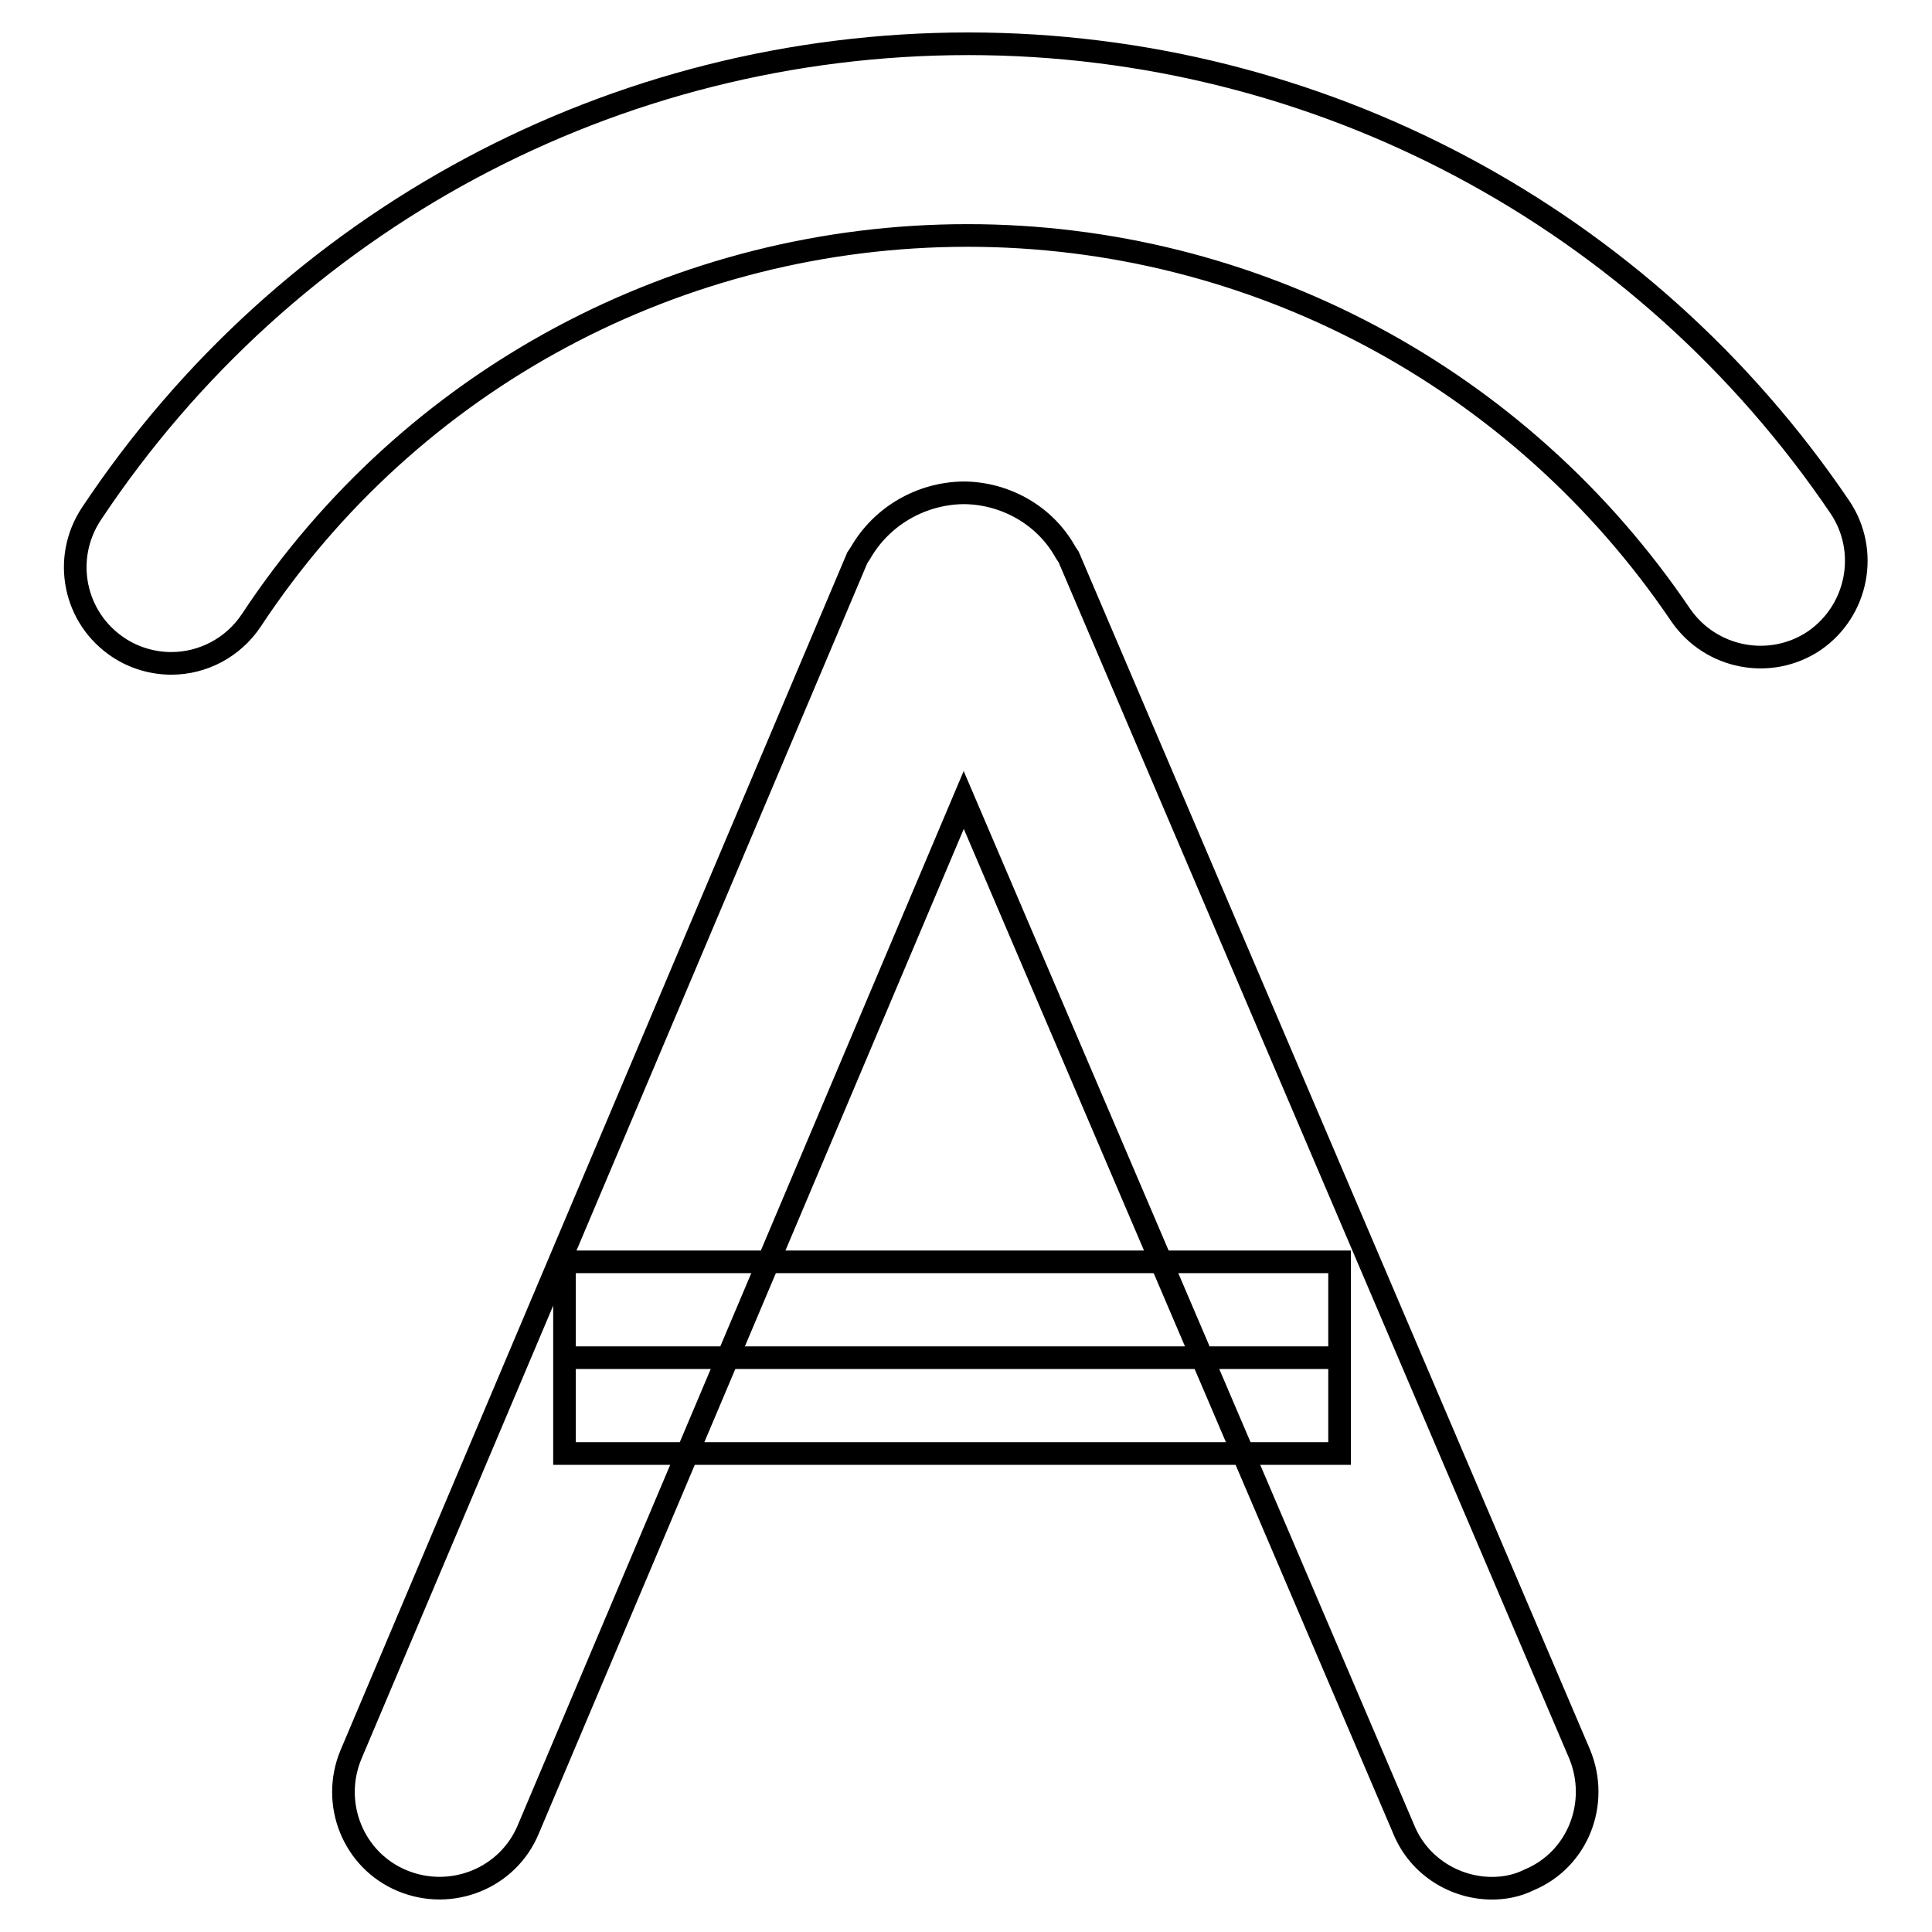
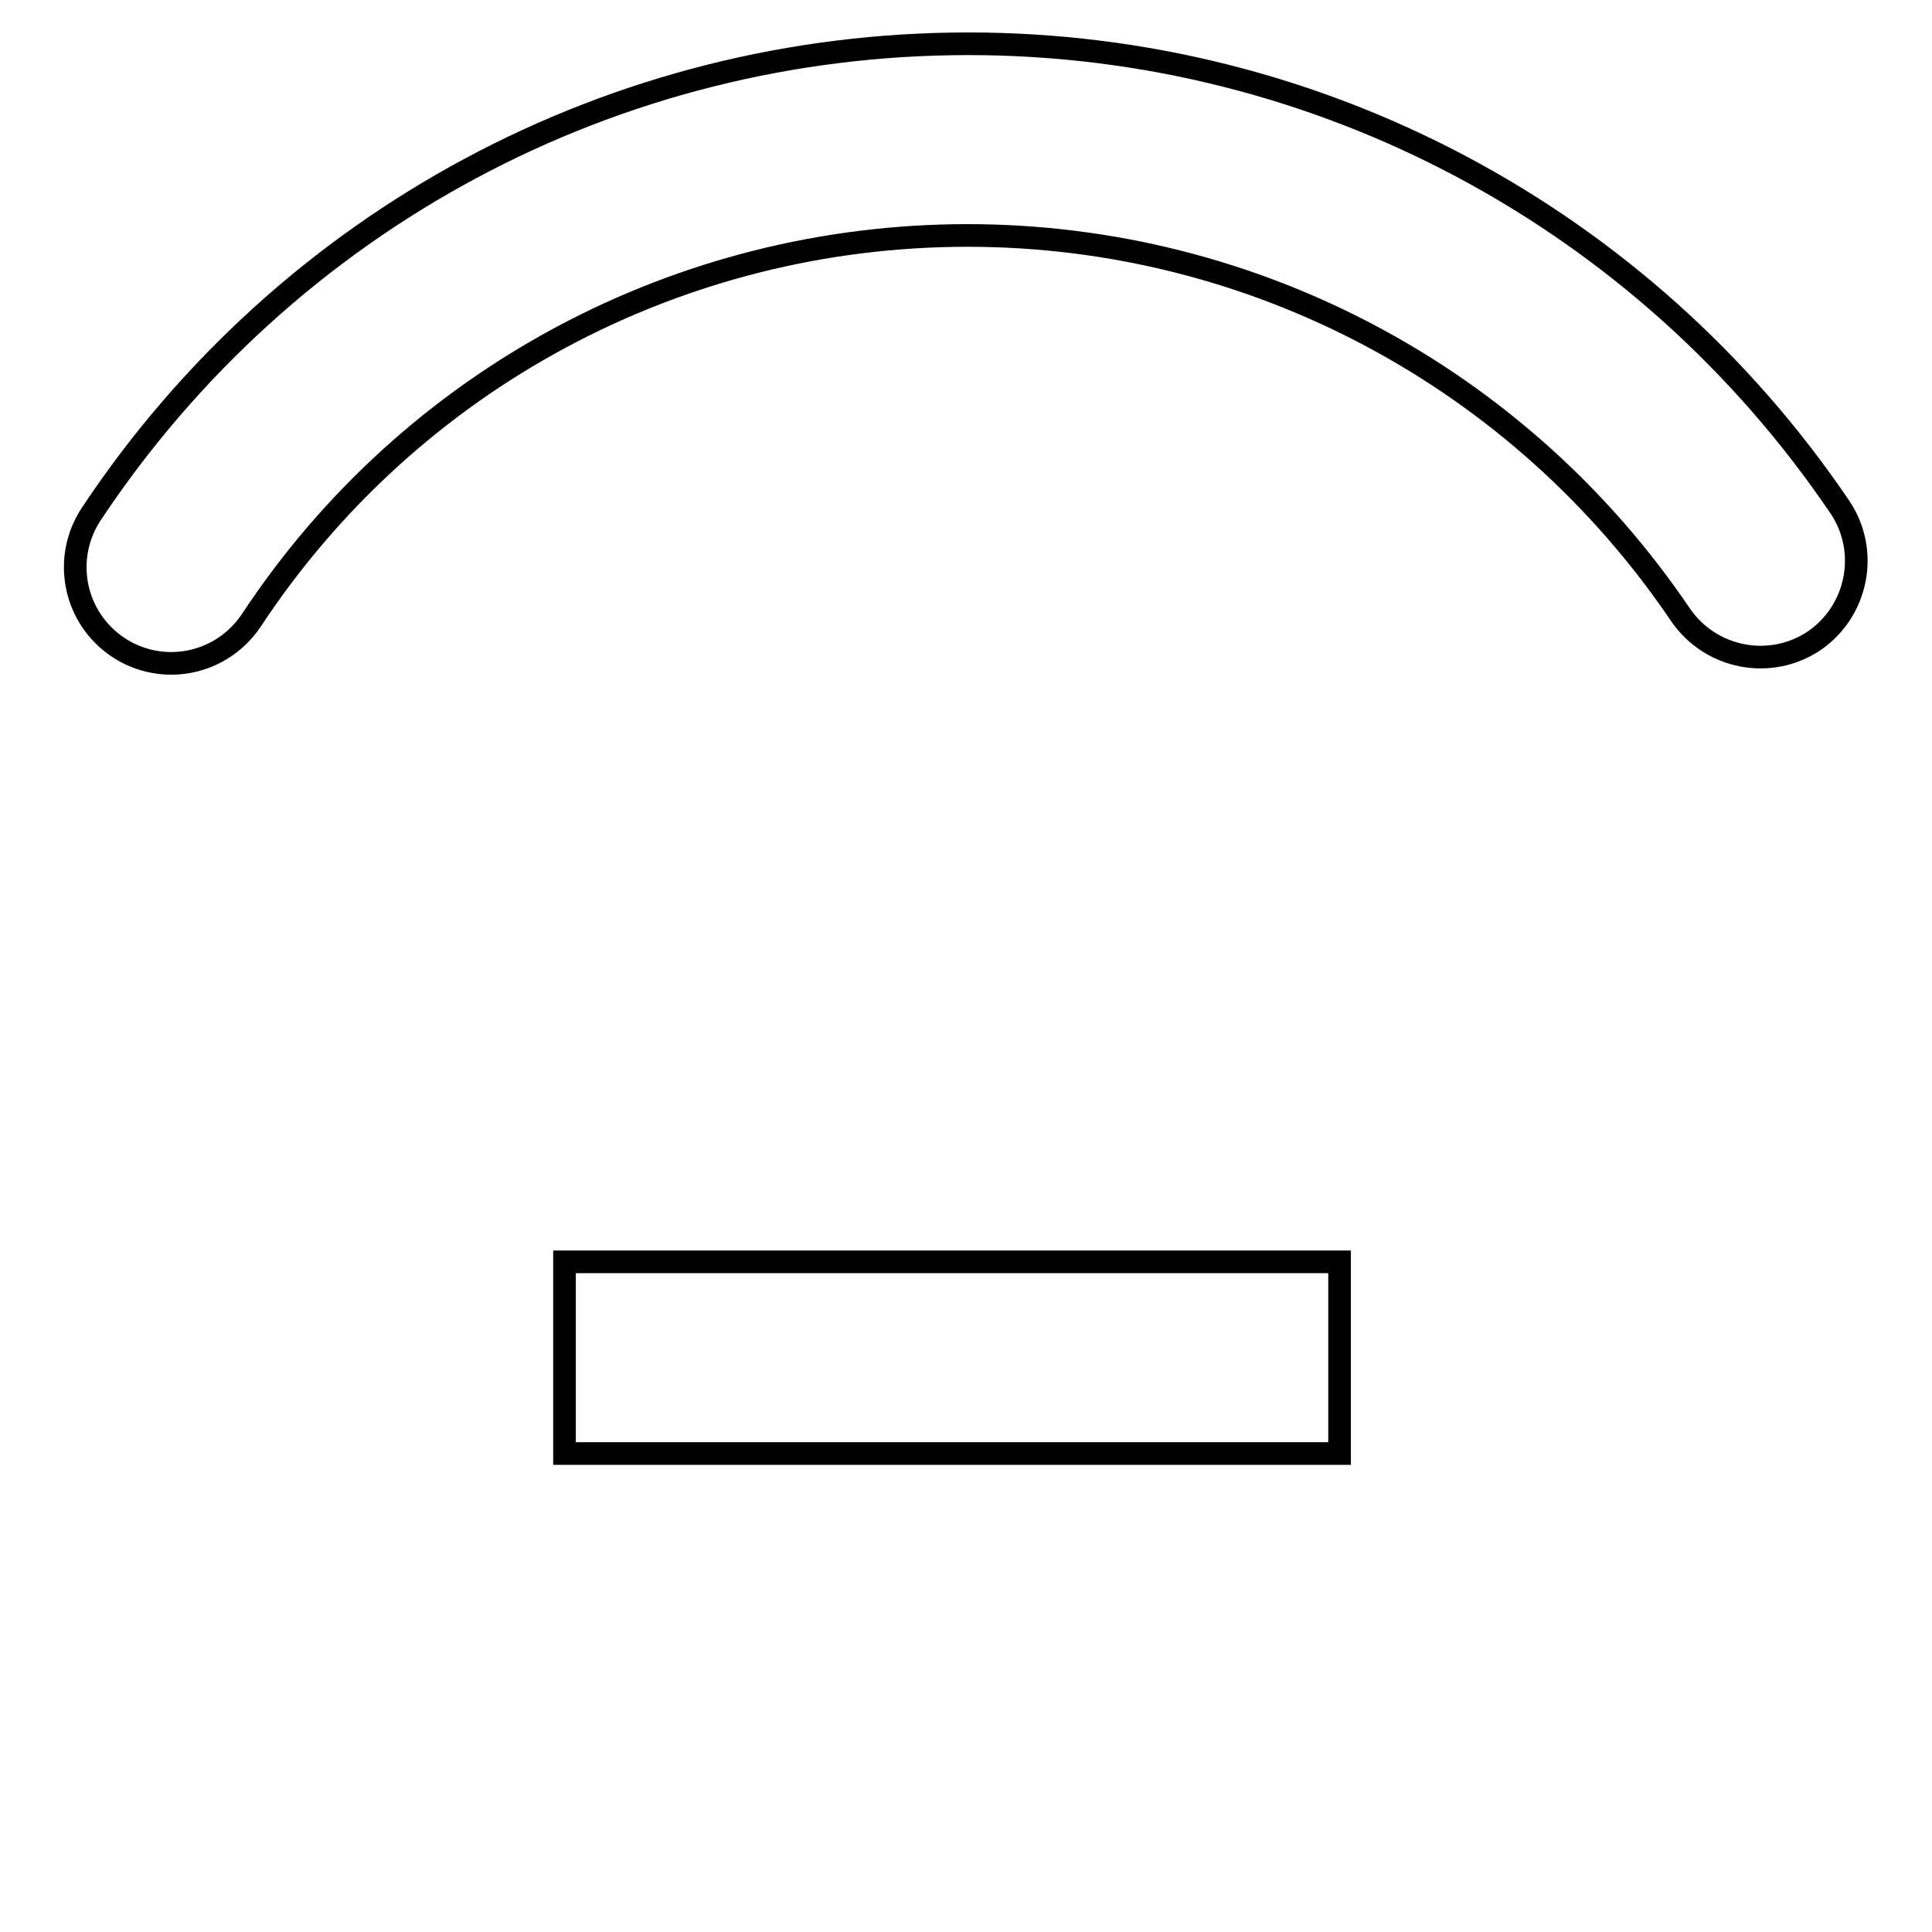
<svg xmlns="http://www.w3.org/2000/svg" version="1.1" x="0px" y="0px" viewBox="0 0 256 256" enable-background="new 0 0 256 256" xml:space="preserve">
  <g>
    <path stroke-width="3" fill-opacity="0" stroke="#000000" d="M22.7,87.9c-2.4,0-4.9-0.7-7-2.1C9.8,81.9,8.2,74,12.1,68.1C38,29.1,81.4,5.8,128.3,5.8 c46.4,0,89.5,23,115.5,61.4c3.9,5.8,2.4,13.7-3.4,17.7c-5.8,3.9-13.7,2.4-17.7-3.4c-21.3-31.5-56.6-50.3-94.5-50.3 c-38.2,0-73.8,19-94.9,51C30.9,85.8,26.9,87.9,22.7,87.9L22.7,87.9z" />
-     <path stroke-width="3" fill-opacity="0" stroke="#000000" d="M197.7,250.2c-4.9,0-9.7-2.9-11.7-7.8L127.7,106L70,242.4c-2.7,6.5-10.2,9.5-16.7,6.8 c-6.5-2.7-9.5-10.2-6.8-16.7l67.1-158.6l0.4-0.6c2.8-4.9,8-7.9,13.6-8c5.6,0,10.9,3,13.6,7.9l0.4,0.6l0.3,0.7l67.4,157.9 c2.7,6.5-0.2,14-6.7,16.7C201,249.9,199.3,250.2,197.7,250.2z M74.8,179.9h102.7" />
    <path stroke-width="3" fill-opacity="0" stroke="#000000" d="M74.8,167.2h102.7v25.4H74.8V167.2z" />
  </g>
</svg>